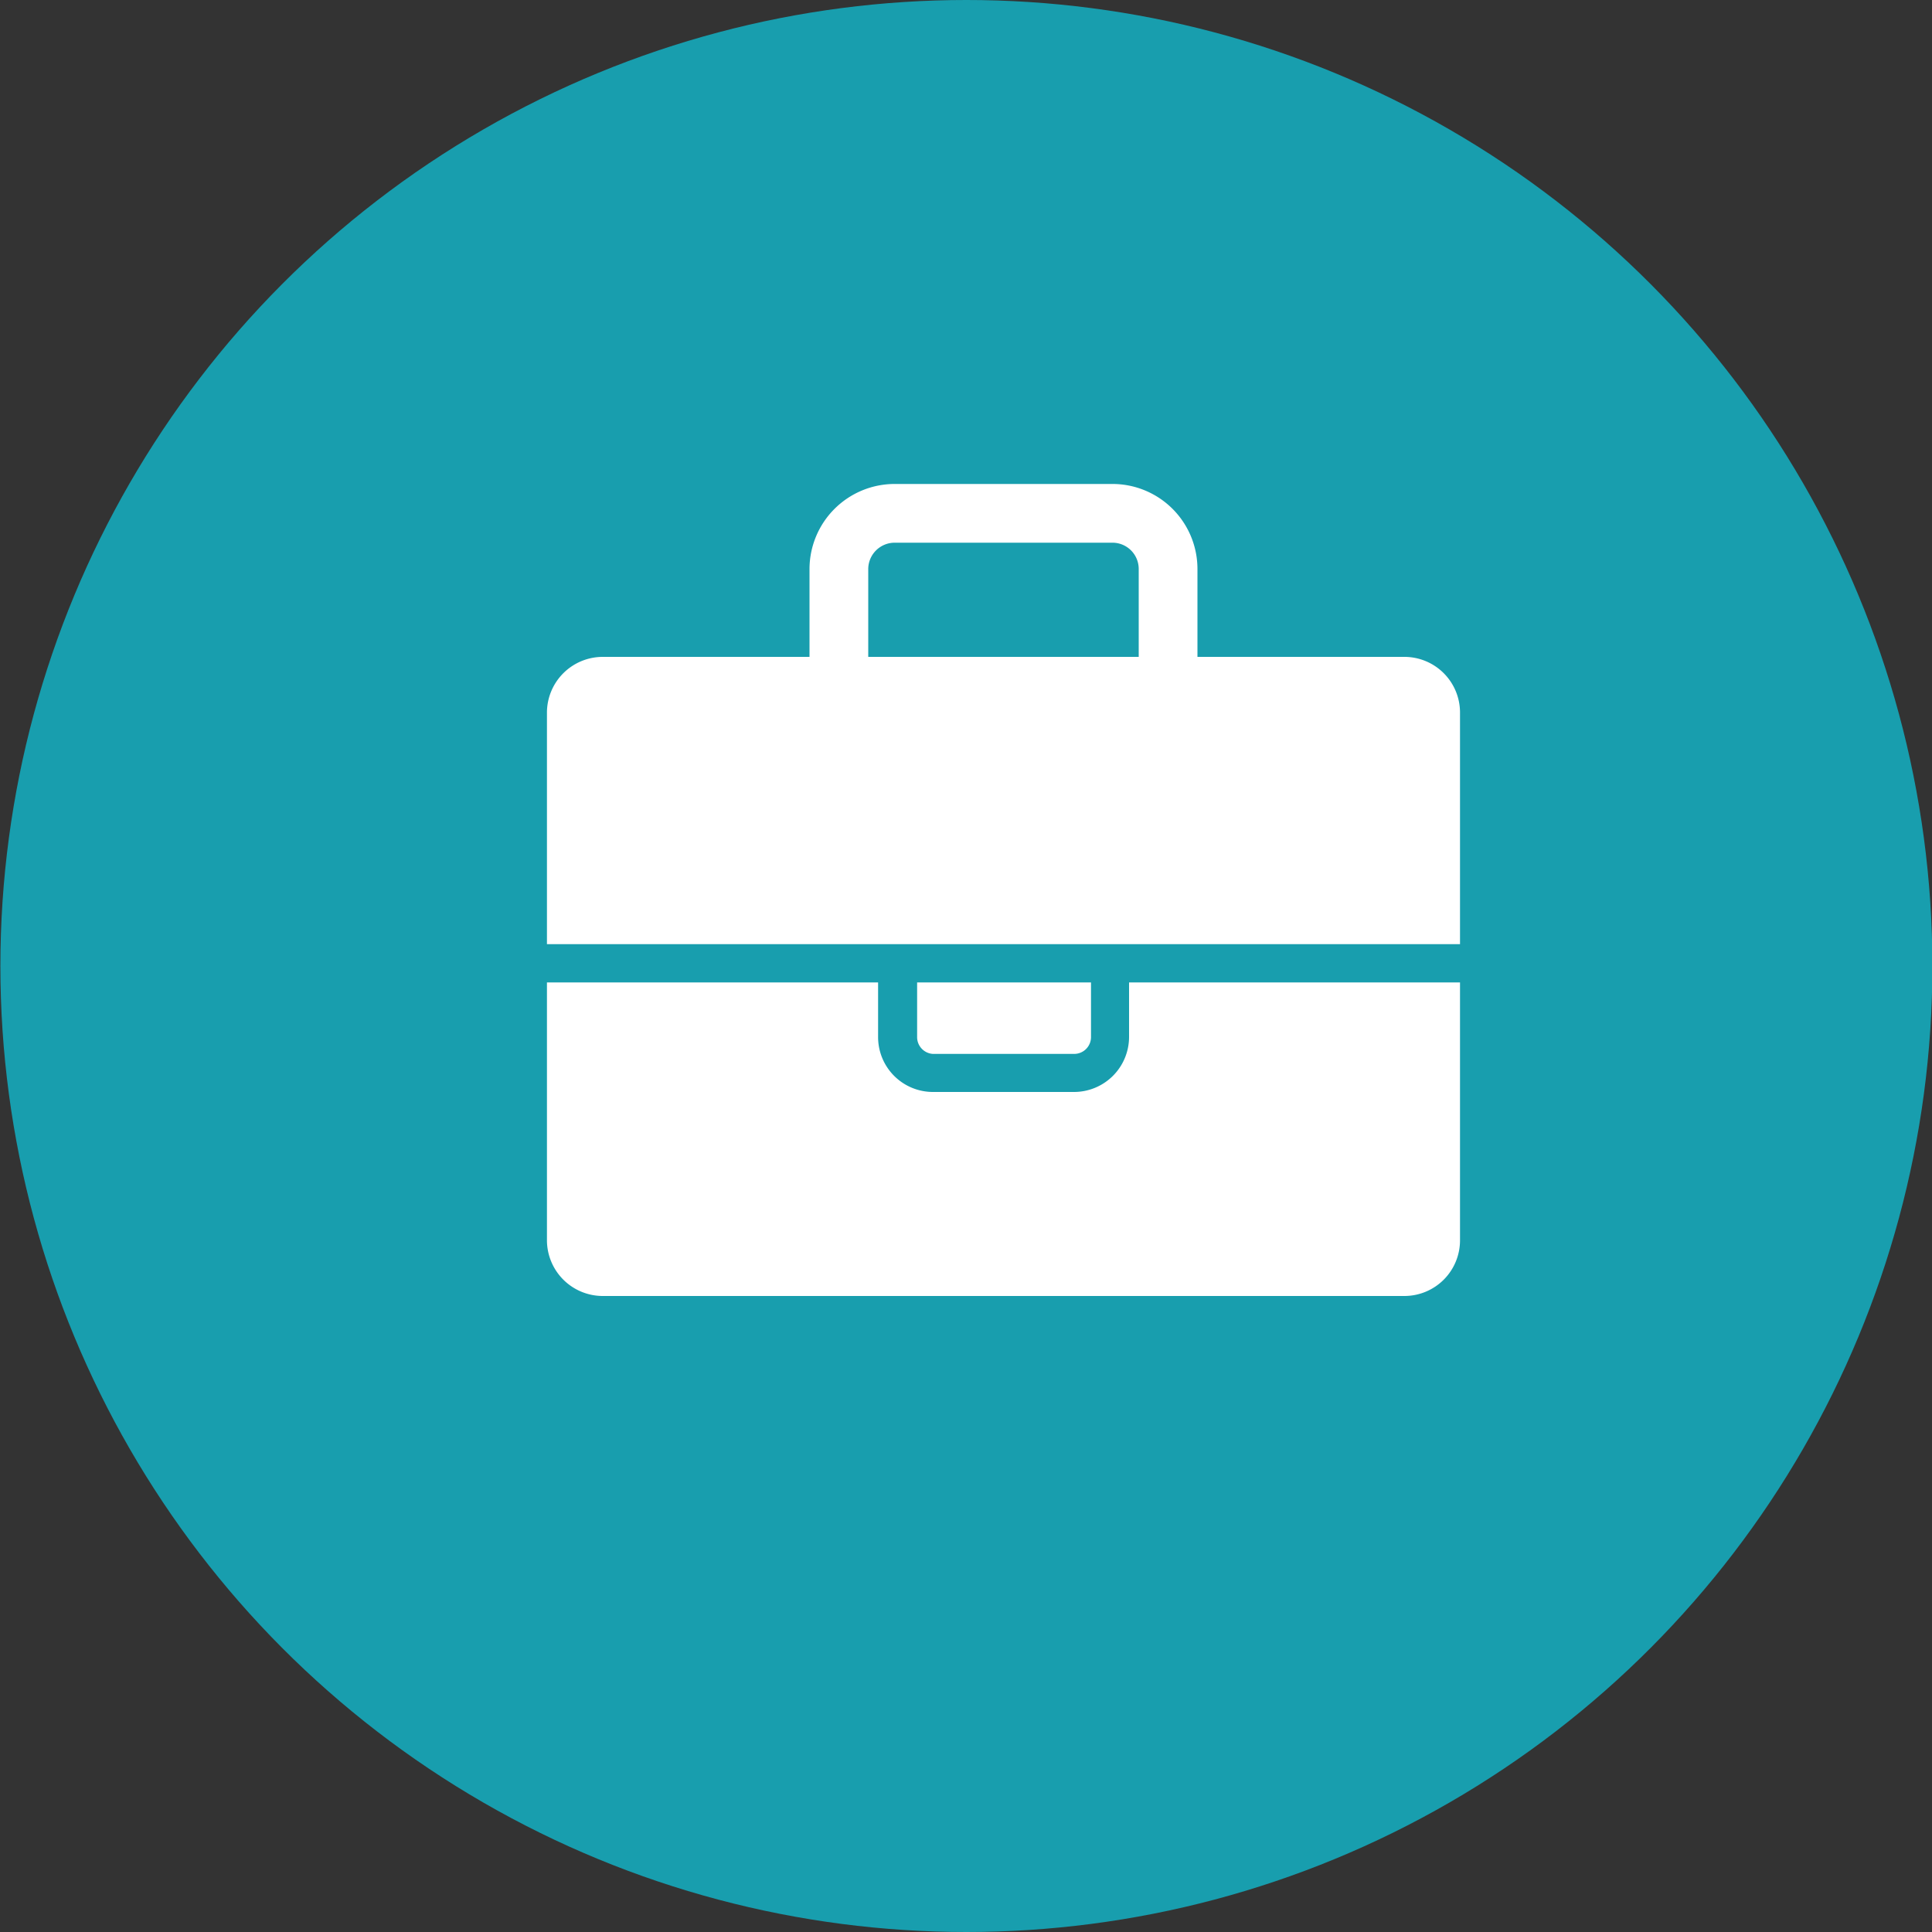
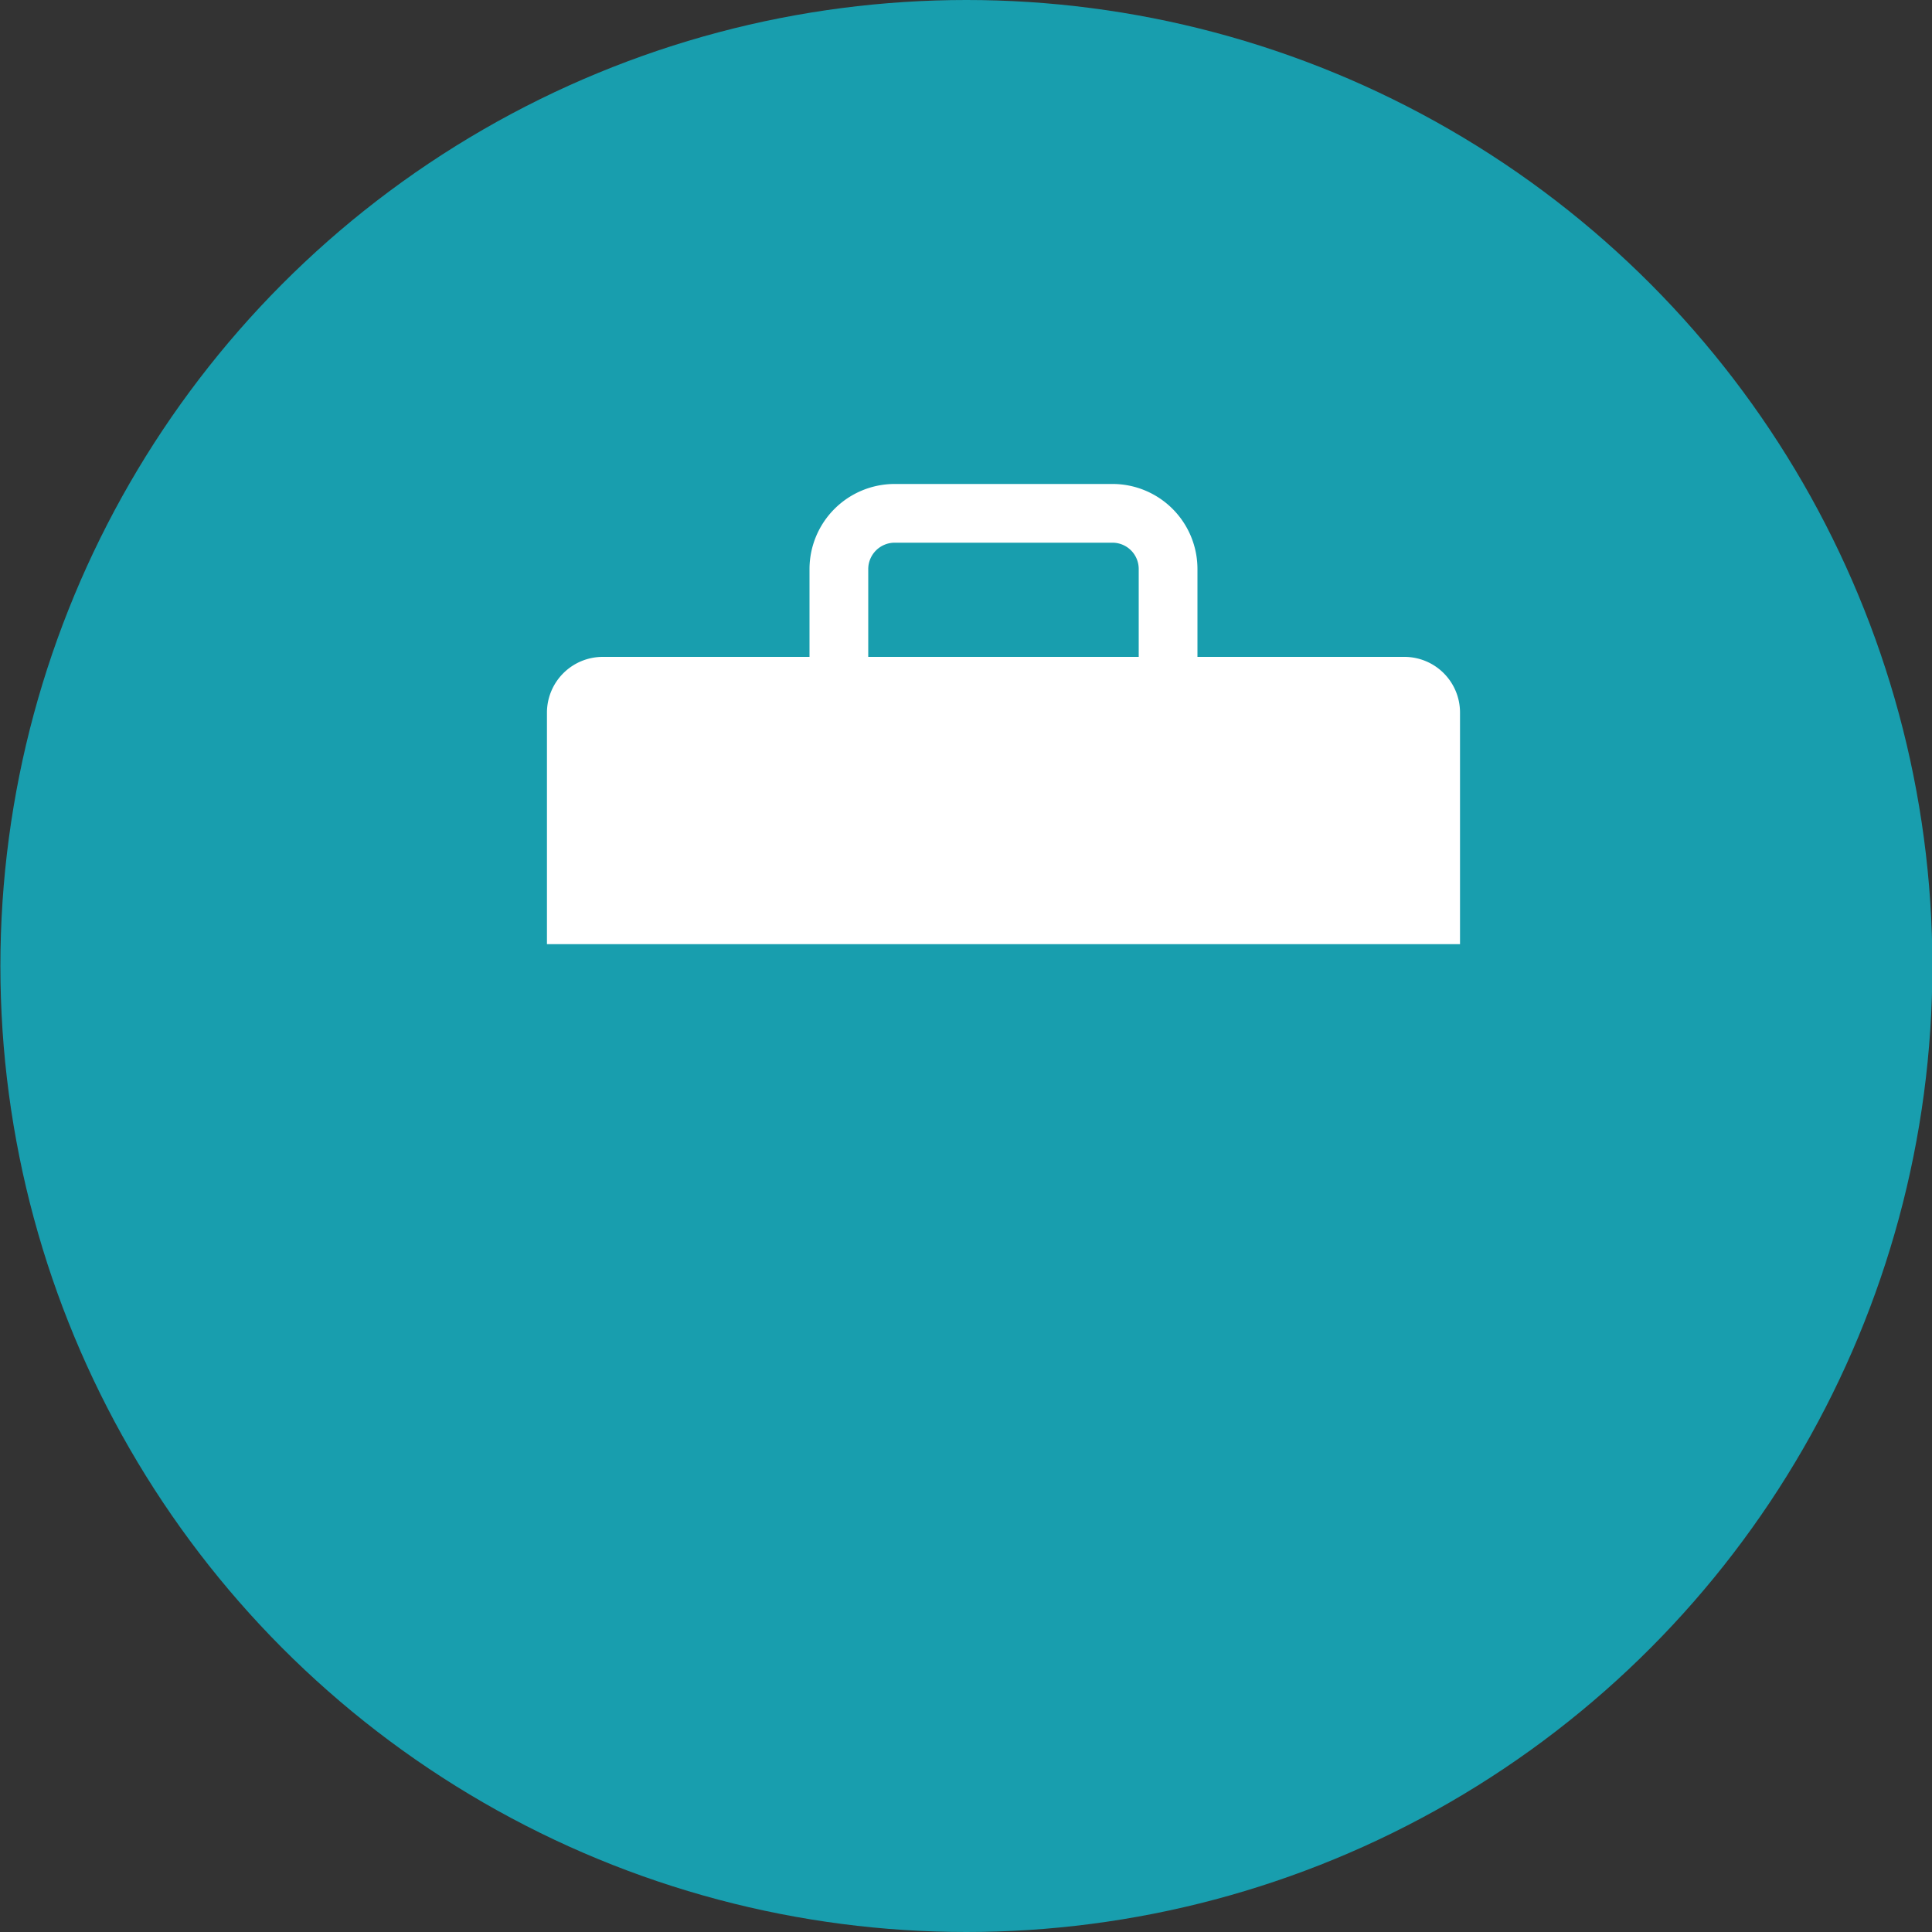
<svg xmlns="http://www.w3.org/2000/svg" id="Layer_1" data-name="Layer 1" viewBox="0 0 100 100">
  <rect x="0" y="0" width="100" height="100" fill="#333333" stroke="none" />
  <defs>
    <style>.cls-1{fill:#189eae;}.cls-2{fill:#fff;}.cls-3{fill:none;stroke:#fff;stroke-miterlimit:10;stroke-width:3.04px;}</style>
  </defs>
  <circle class="cls-1" cx="50.02" cy="50" r="50" />
  <path class="cls-2" d="M75.57,36.86A2.88,2.88,0,0,0,72.7,34H31.19a2.89,2.89,0,0,0-2.88,2.87v12H75.57Z" />
  <path class="cls-3" d="M43.42,36.66V29.44a2.89,2.89,0,0,1,2.88-2.87H57.59a2.88,2.88,0,0,1,2.87,2.87v7.22" />
-   <path class="cls-2" d="M48.29,54.55h7.3a.87.87,0,0,0,.88-.87V50.85h-9v2.83A.87.87,0,0,0,48.29,54.55Z" />
-   <path class="cls-2" d="M58.44,50.85v2.83a2.85,2.85,0,0,1-2.85,2.84h-7.3a2.84,2.84,0,0,1-2.84-2.84V50.85H28.31V64.21a2.89,2.89,0,0,0,2.88,2.87H72.7a2.88,2.88,0,0,0,2.87-2.87V50.85Z" />
</svg>